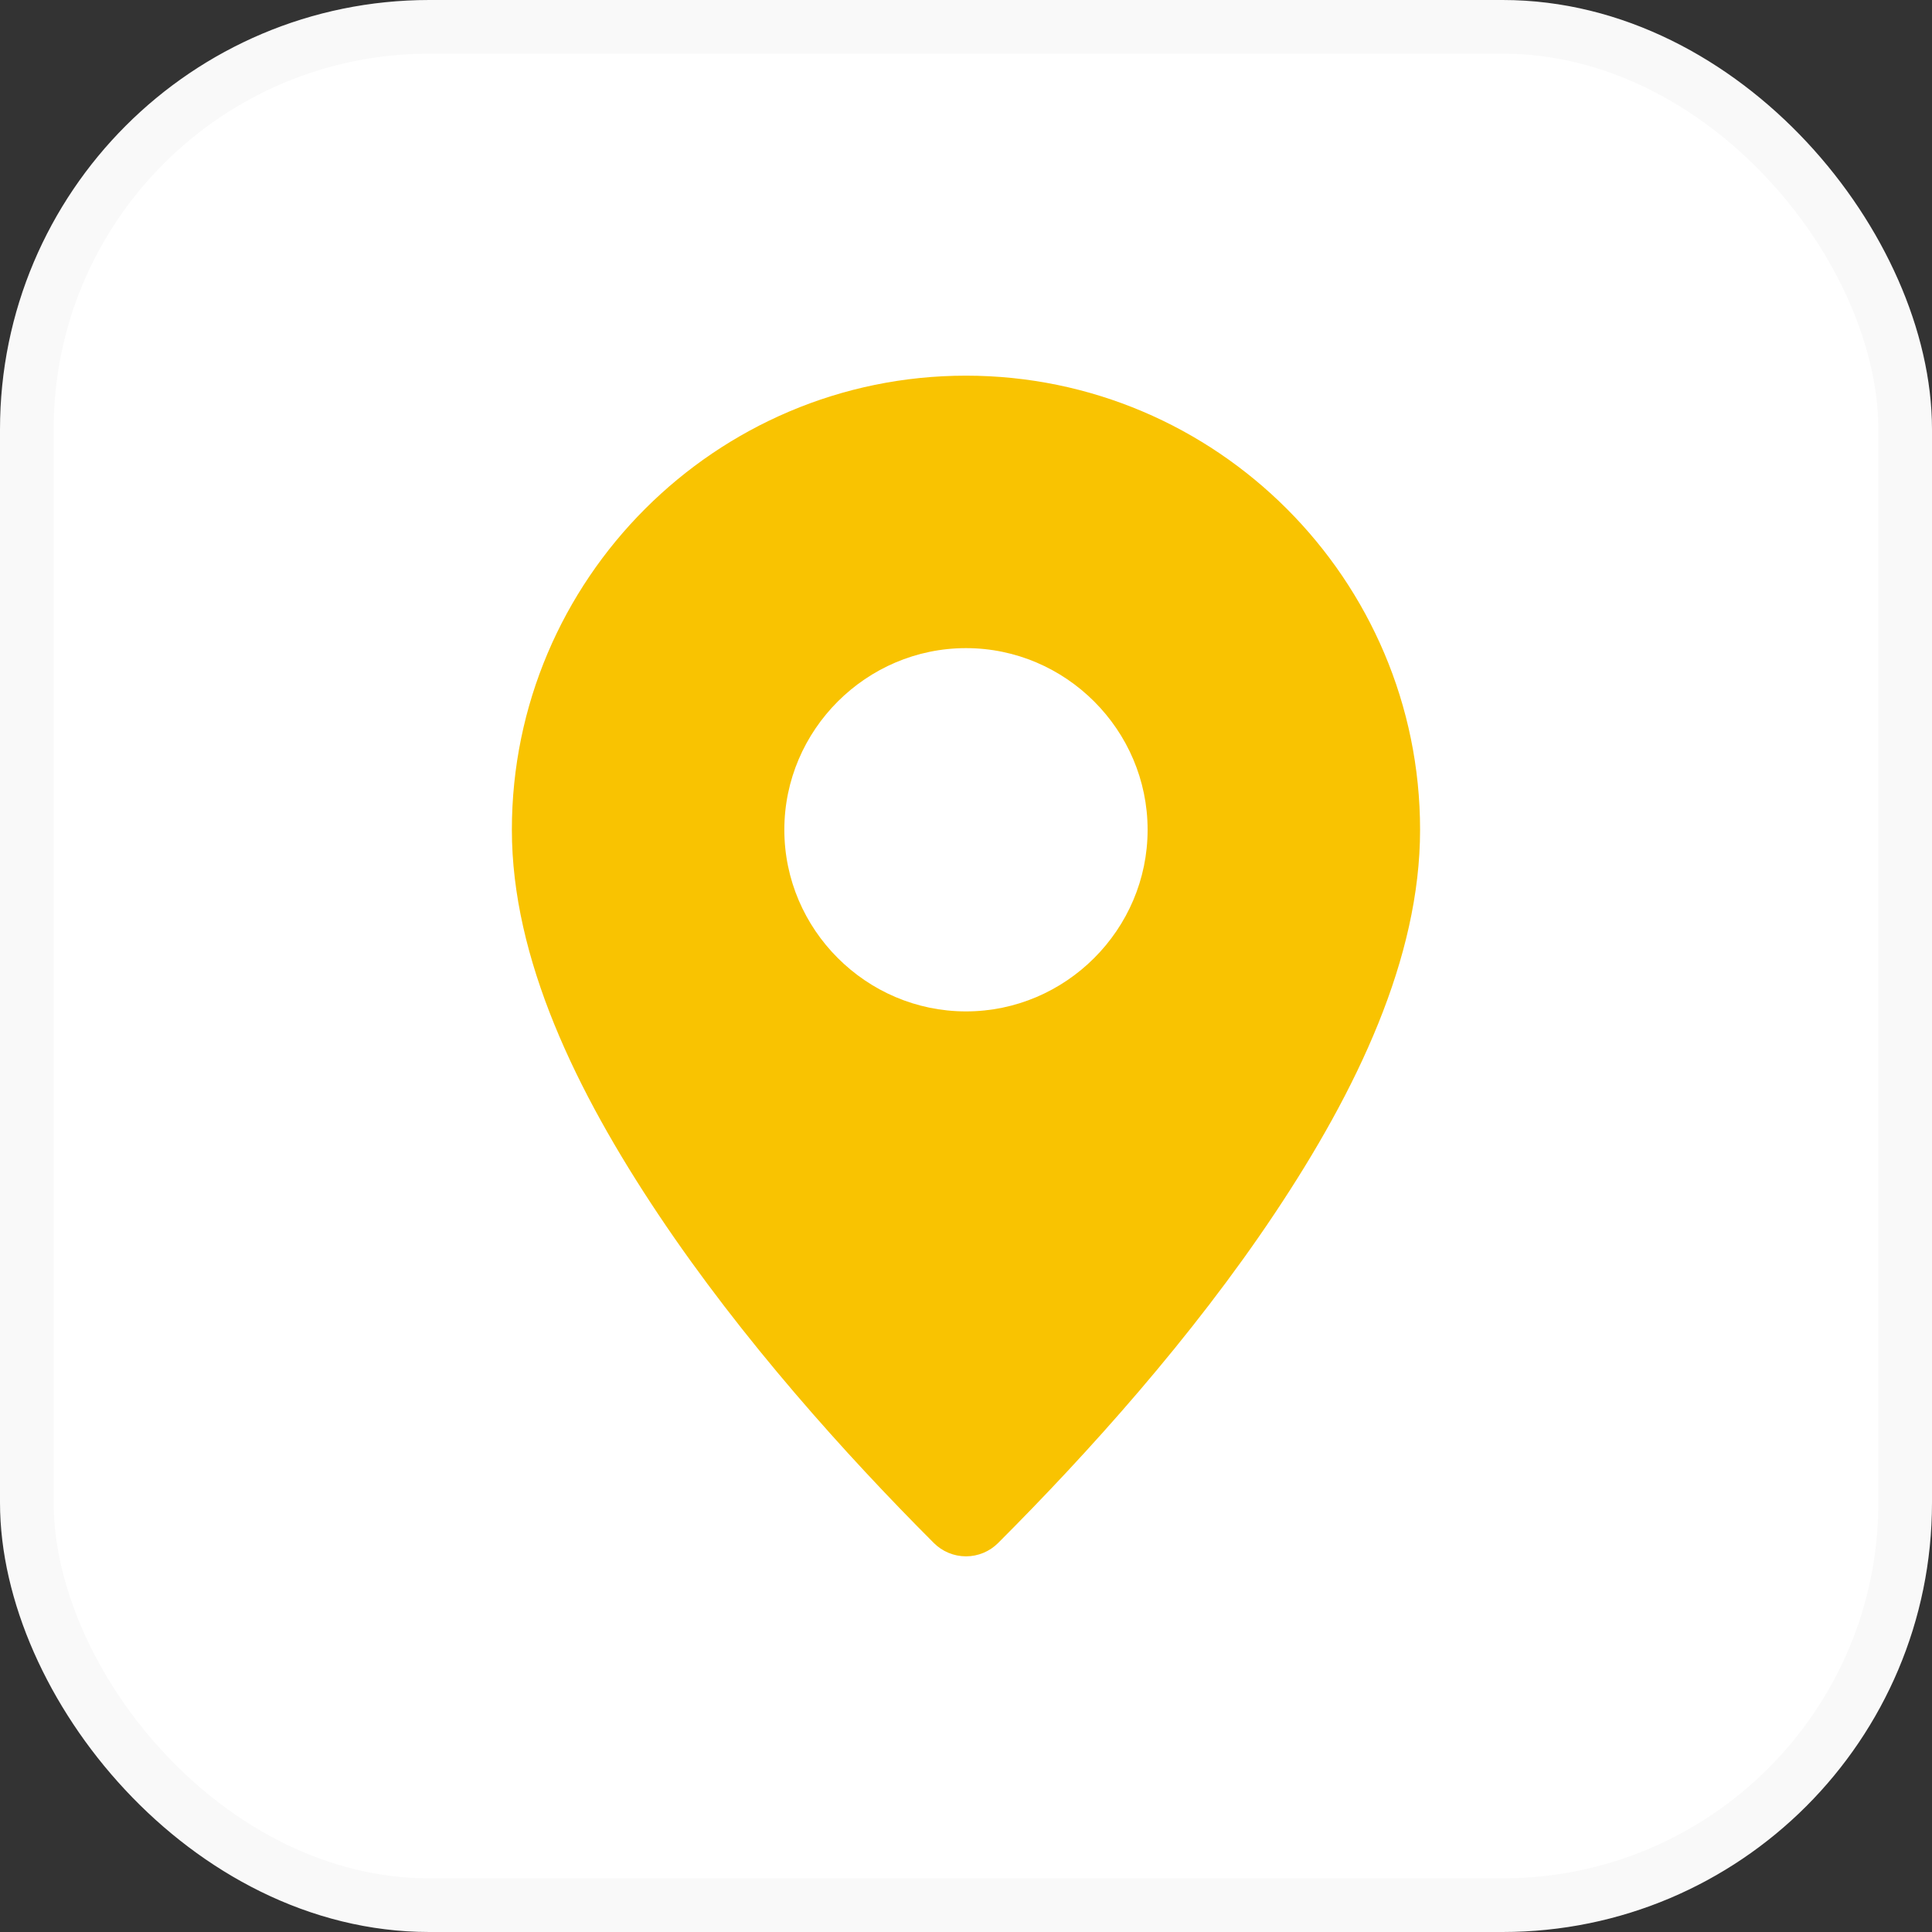
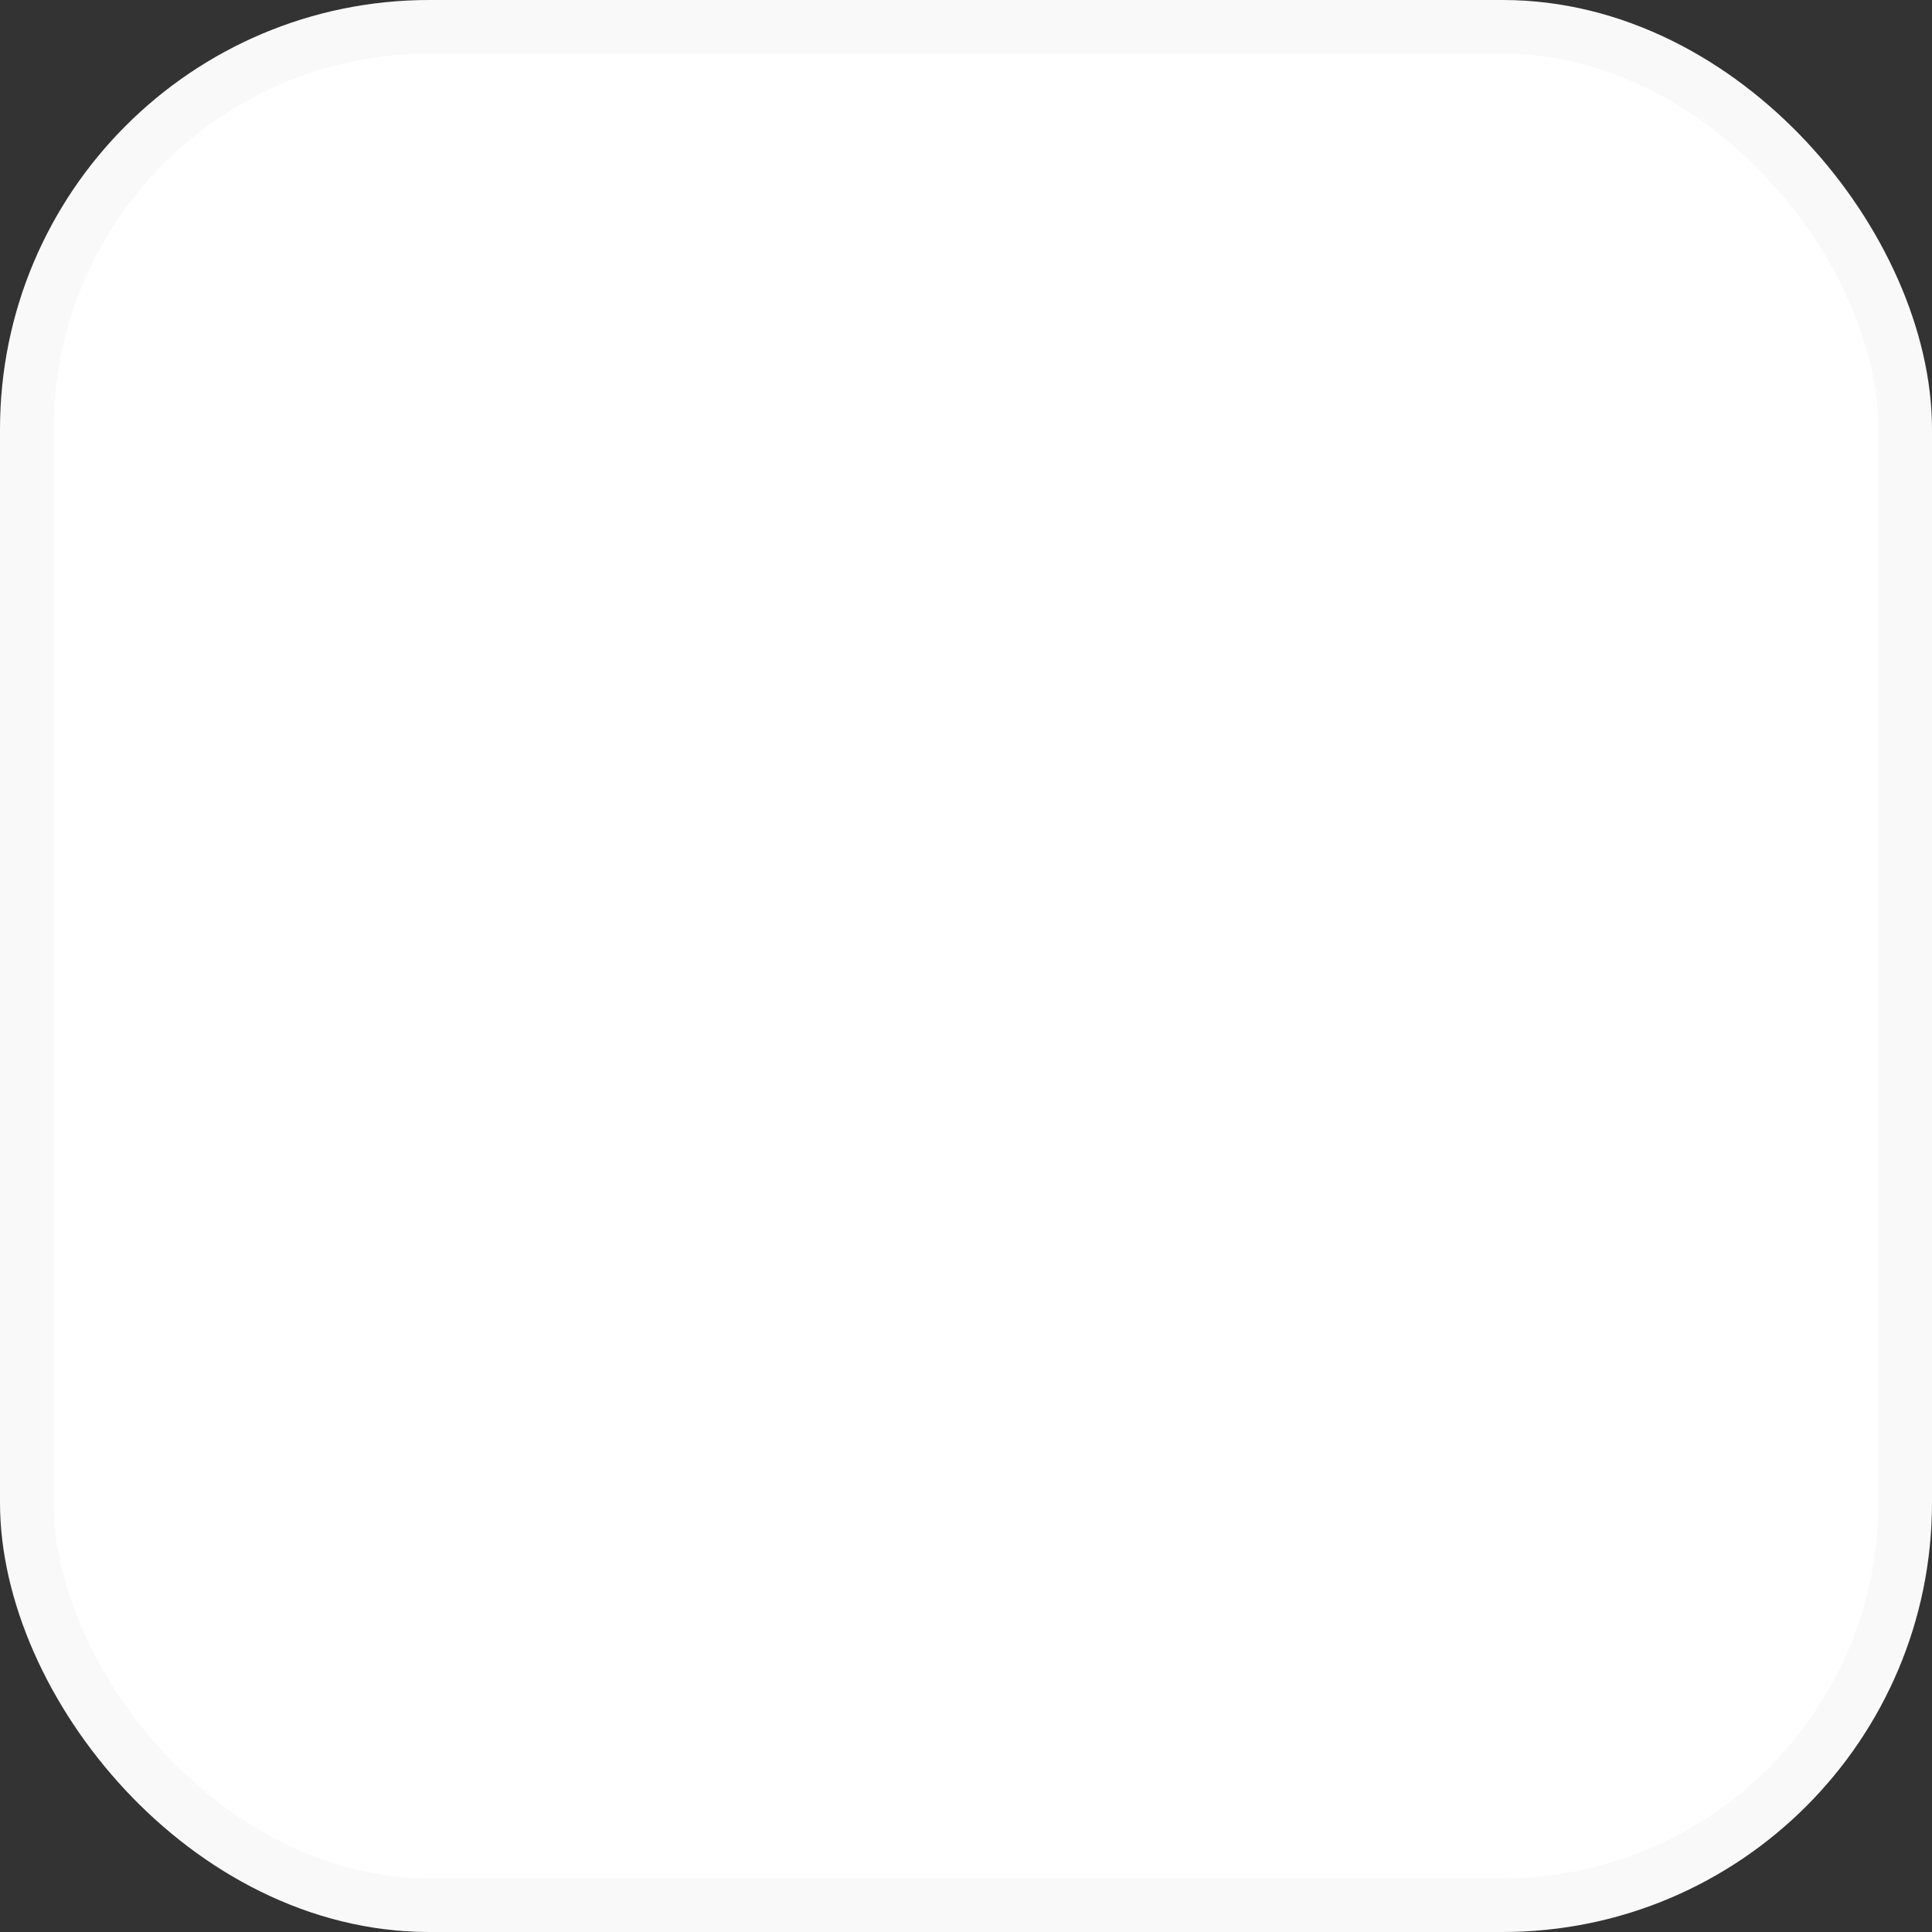
<svg xmlns="http://www.w3.org/2000/svg" width="36" height="36" viewBox="0 0 36 36" fill="none">
  <rect x="0" y="0" width="36" height="36" fill="#333333" stroke="none" />
  <rect x="0.5" y="0.5" width="35" height="35" rx="7.5" fill="white" stroke="#F9F9F9" />
-   <path d="M18 7C13.336 7 9.538 10.799 9.538 15.462C9.538 17.859 10.731 20.332 12.278 22.645C13.826 24.96 15.761 27.111 17.401 28.752C17.56 28.911 17.775 29 18 29C18.224 29 18.439 28.911 18.598 28.752C20.276 27.074 22.211 24.922 23.749 22.616C25.288 20.311 26.461 17.854 26.461 15.462C26.461 10.799 22.663 7 18 7ZM18 12.077C19.859 12.077 21.384 13.602 21.384 15.462C21.384 17.321 19.859 18.846 18 18.846C16.141 18.846 14.615 17.321 14.615 15.462C14.615 13.602 16.141 12.077 18 12.077Z" fill="#F9C301" />
</svg>